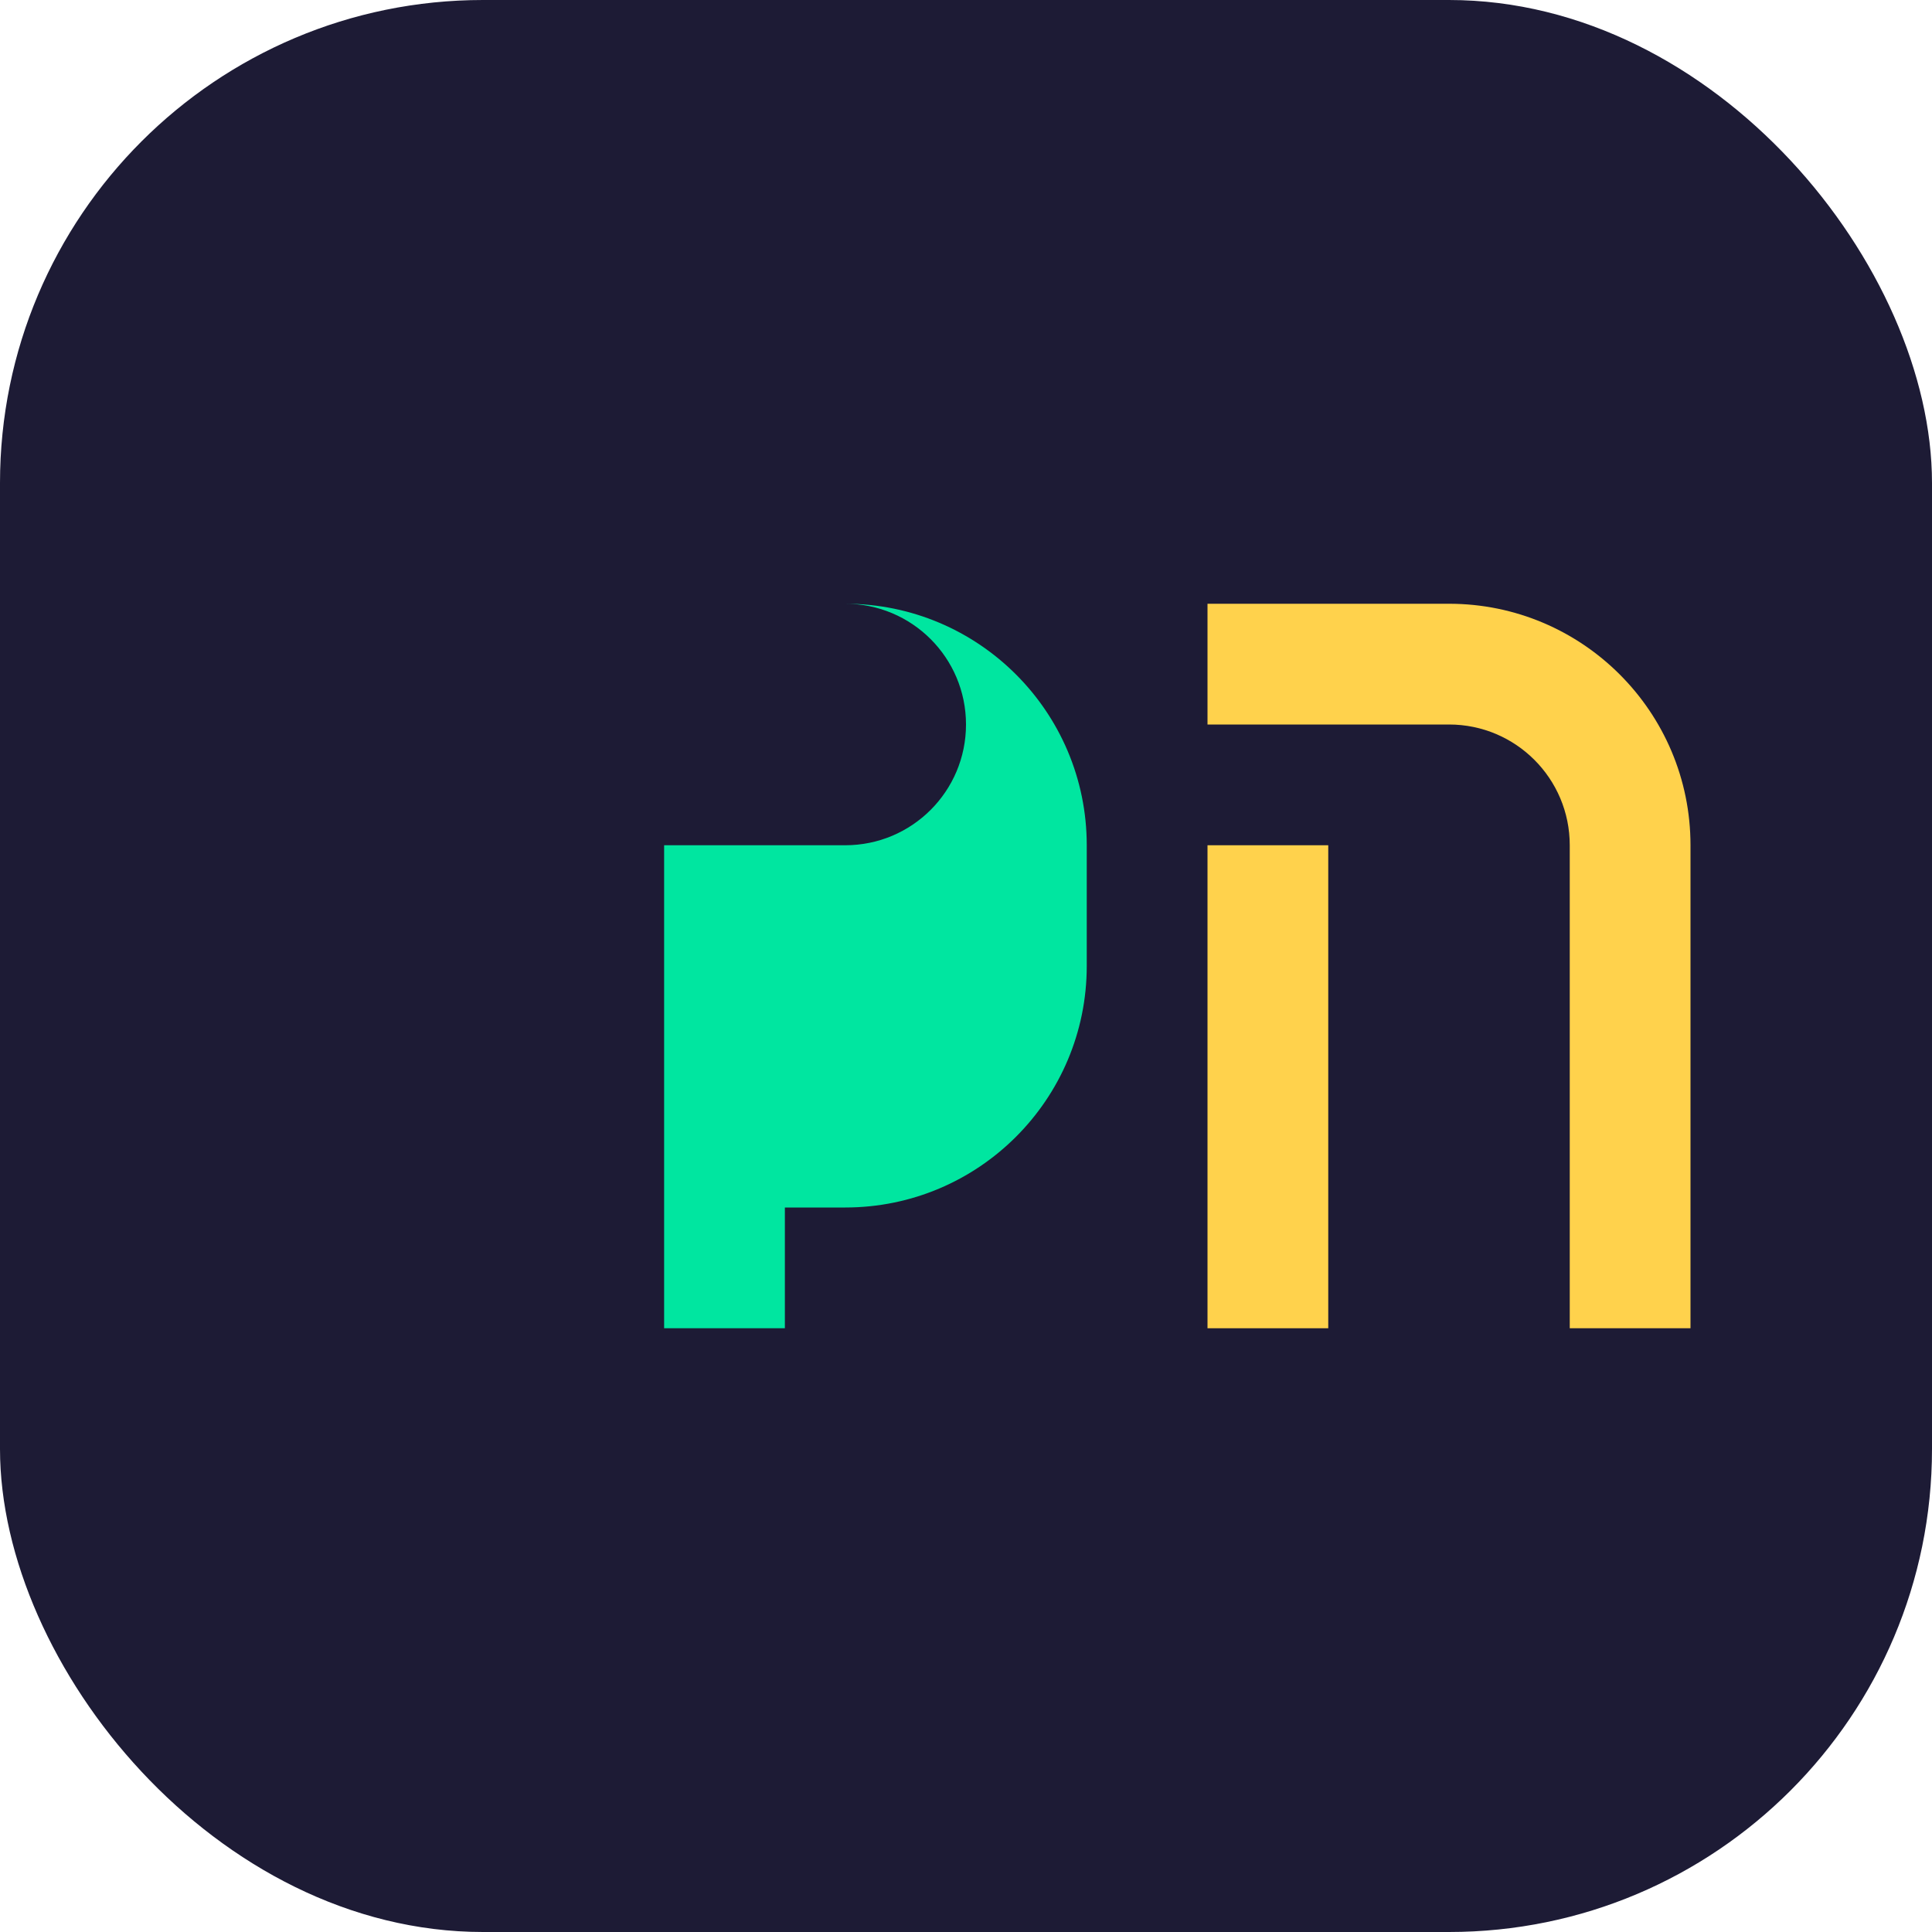
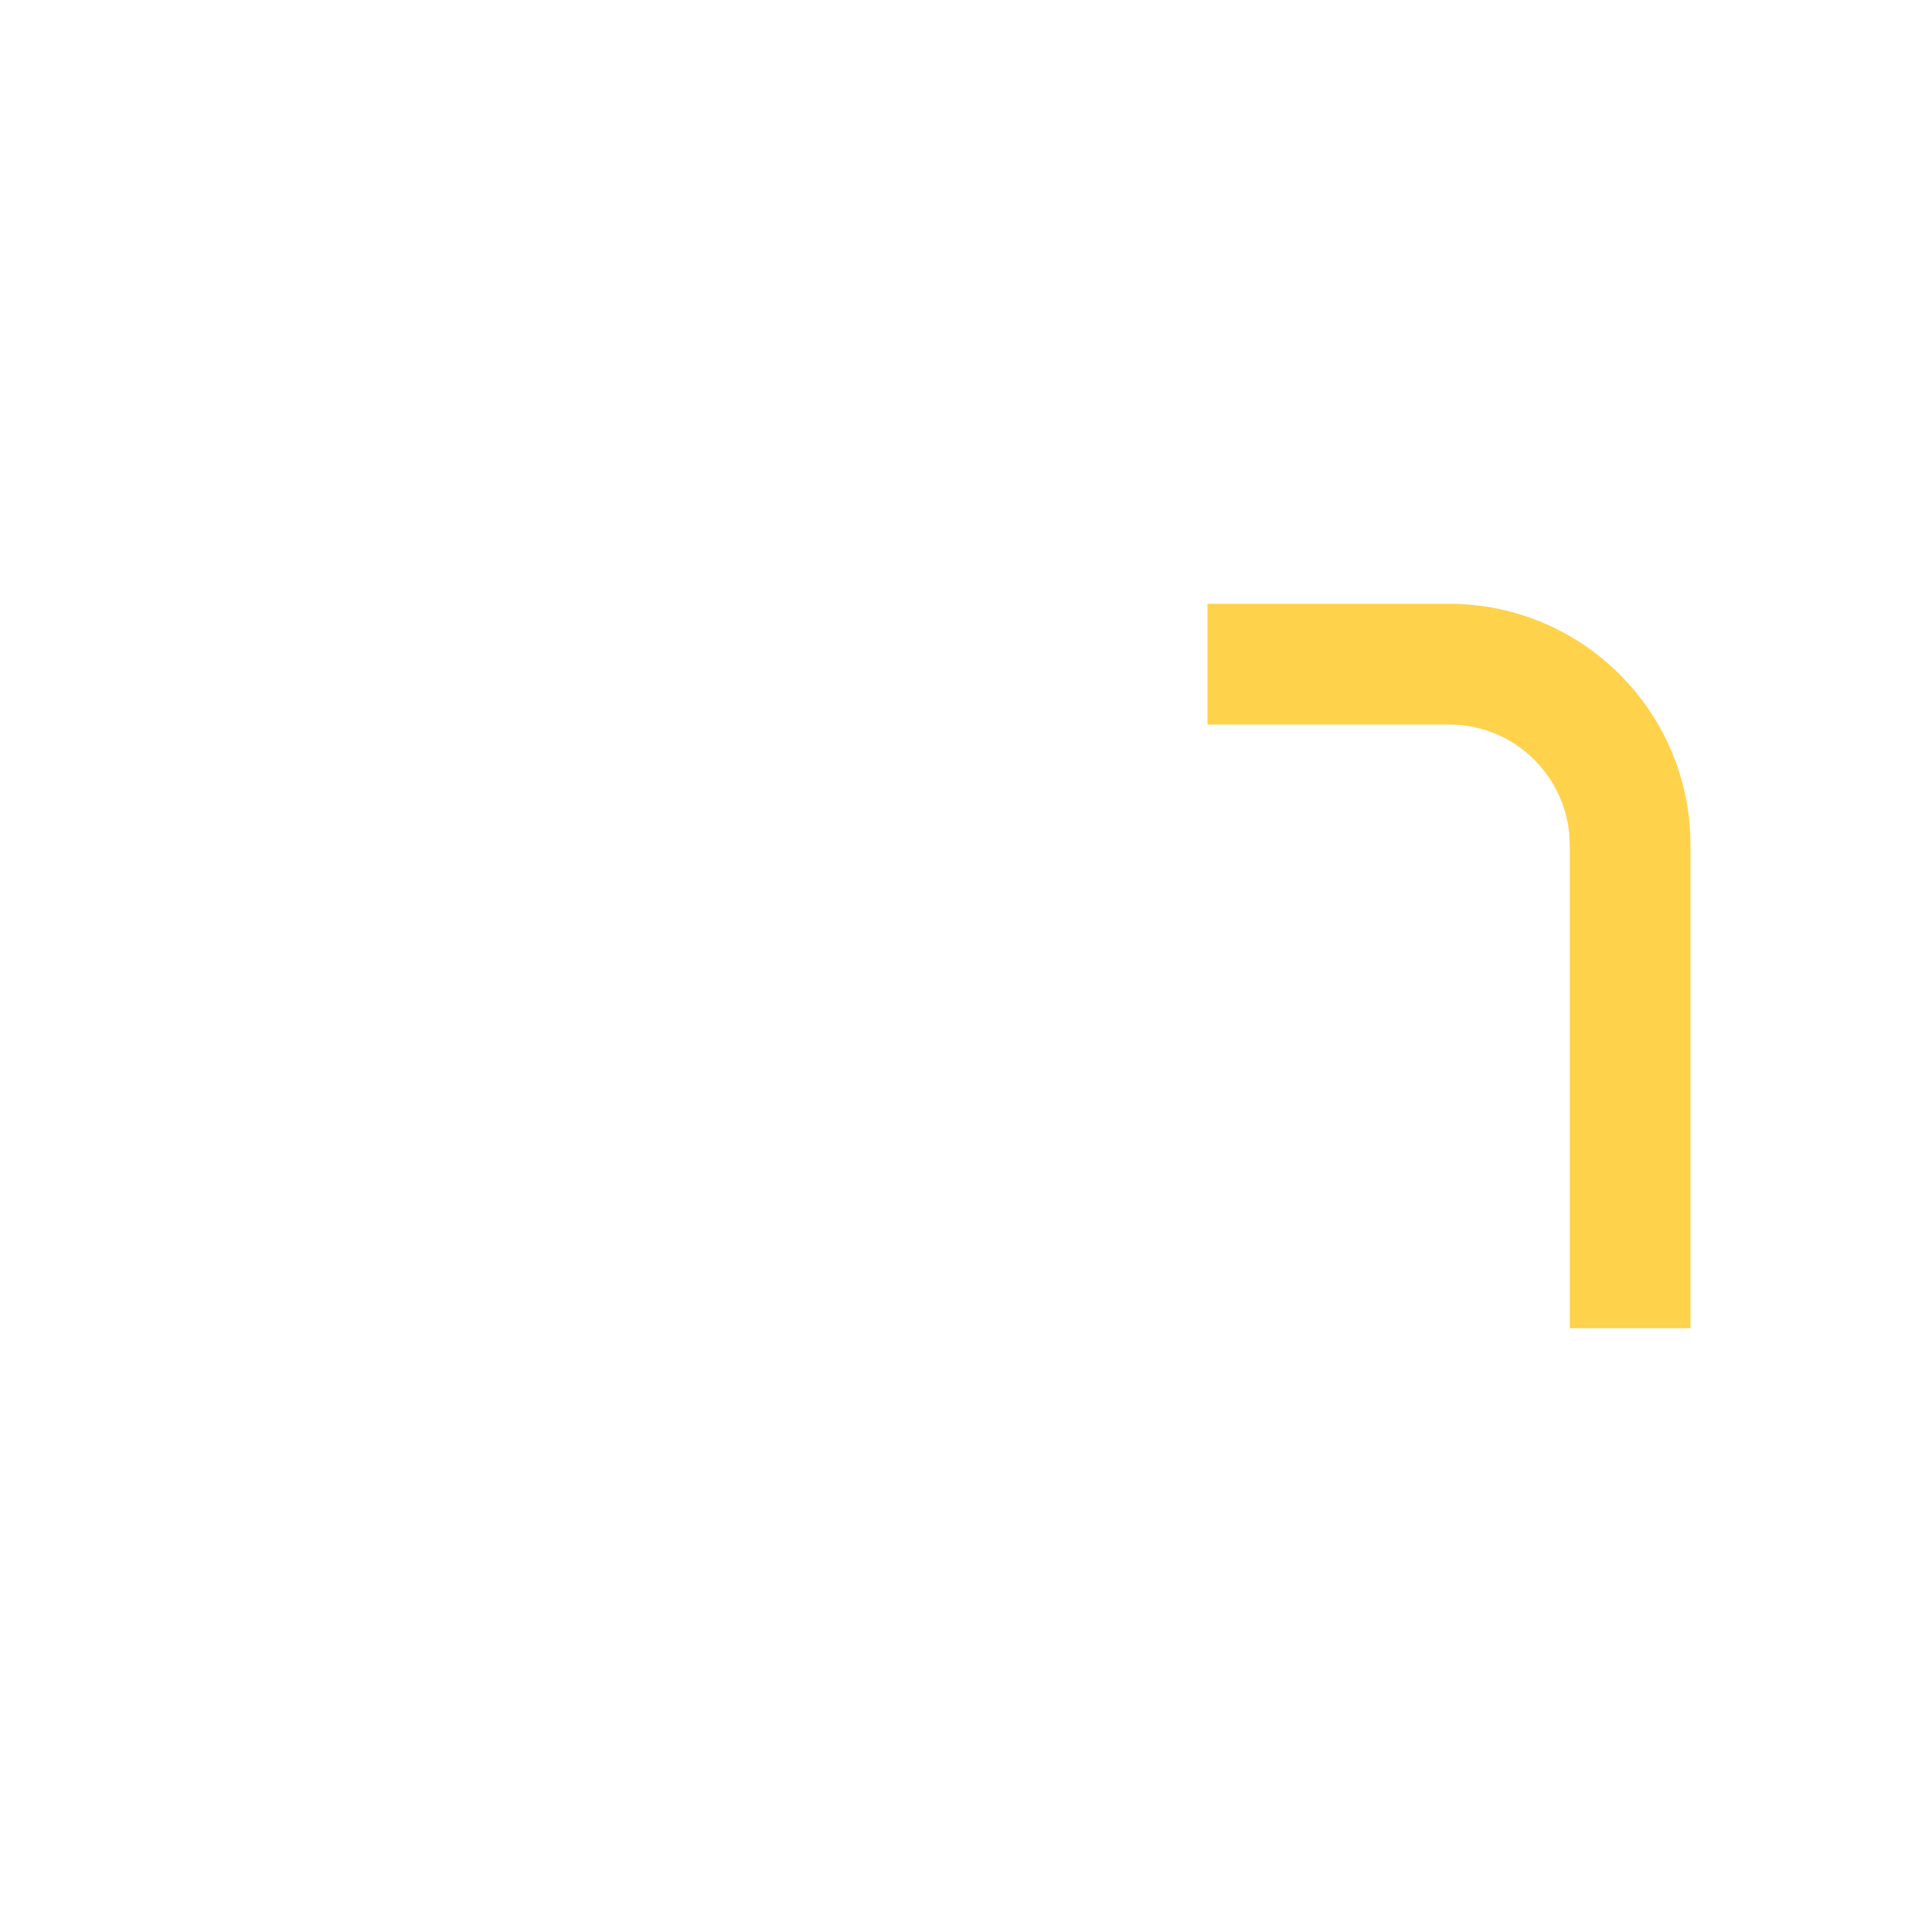
<svg xmlns="http://www.w3.org/2000/svg" width="32" height="32" viewBox="0 0 32 32" fill="none">
-   <rect width="32" height="32" rx="8" fill="#1D1B35" />
-   <path d="M8 10H14C16.209 10 18 11.791 18 14V16C18 18.209 16.209 20 14 20H13V22H11V14H14C15.105 14 16 13.105 16 12C16 10.895 15.105 10 14 10H8V10Z" fill="#00E6A0" />
  <path d="M20 10H24C26.209 10 28 11.791 28 14V22H26V14C26 12.895 25.105 12 24 12H20V10Z" fill="#FFD24C" />
-   <path d="M20 14H22V22H20V14Z" fill="#FFD24C" />
</svg>